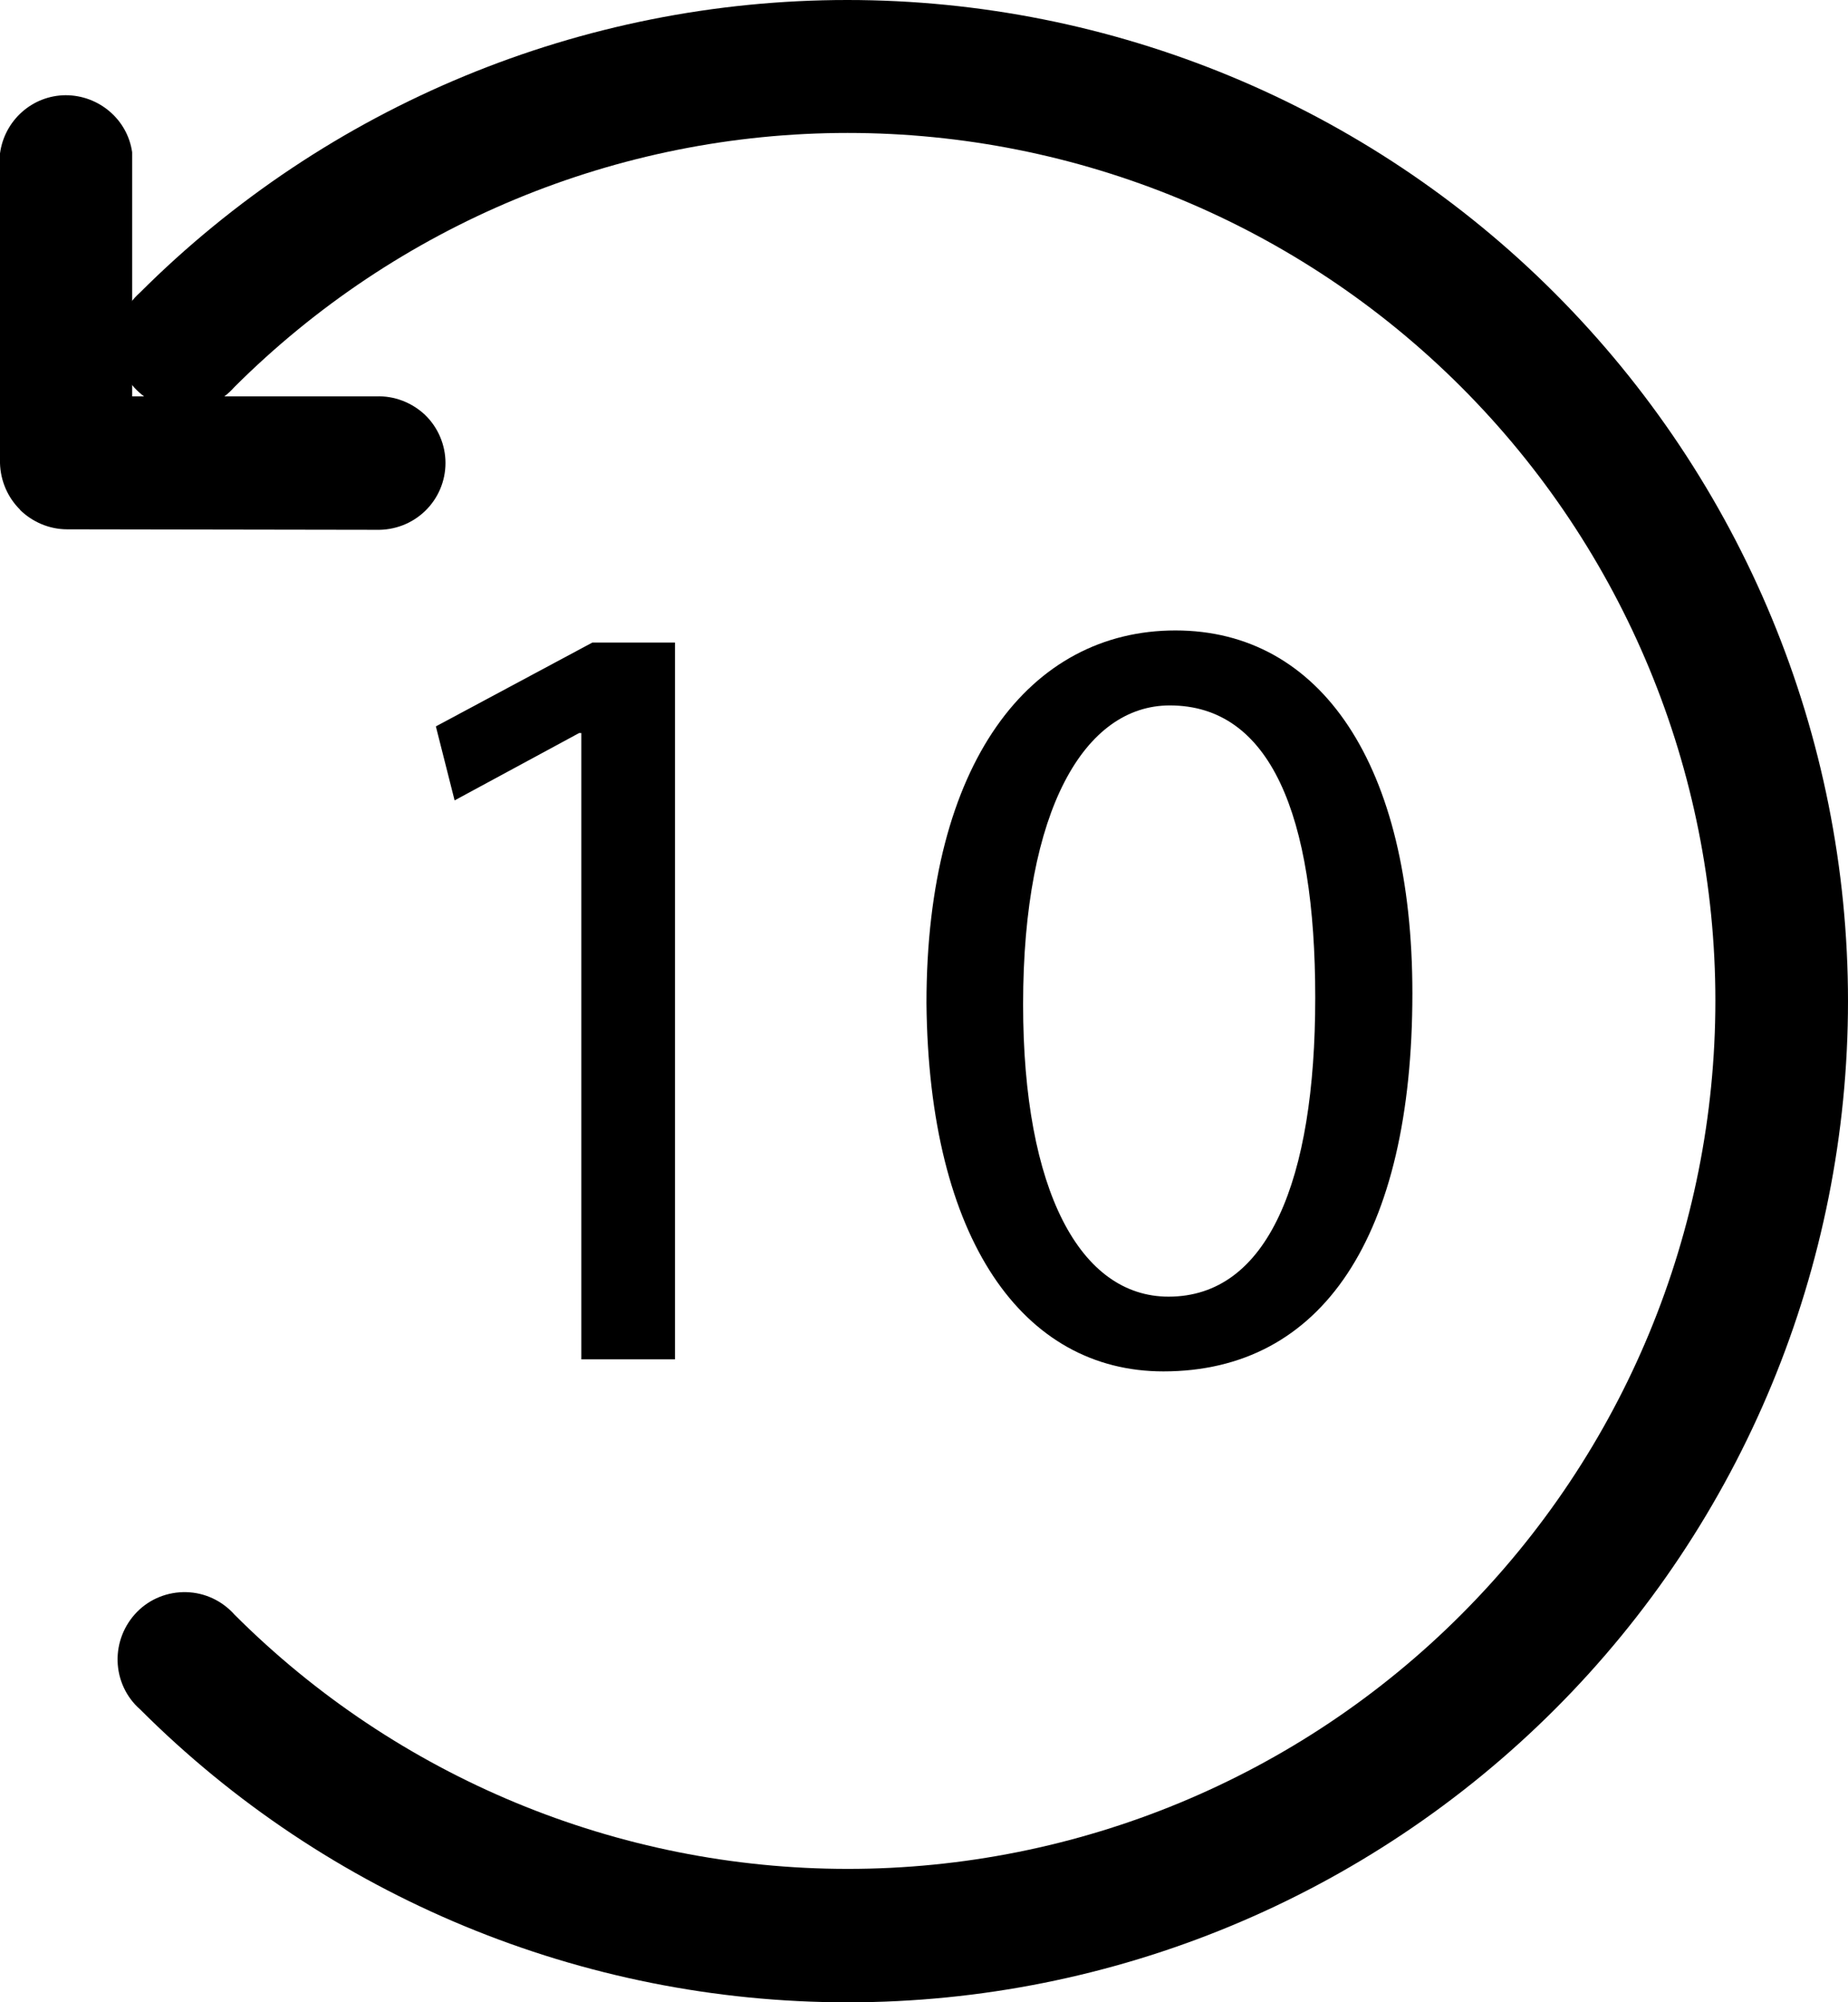
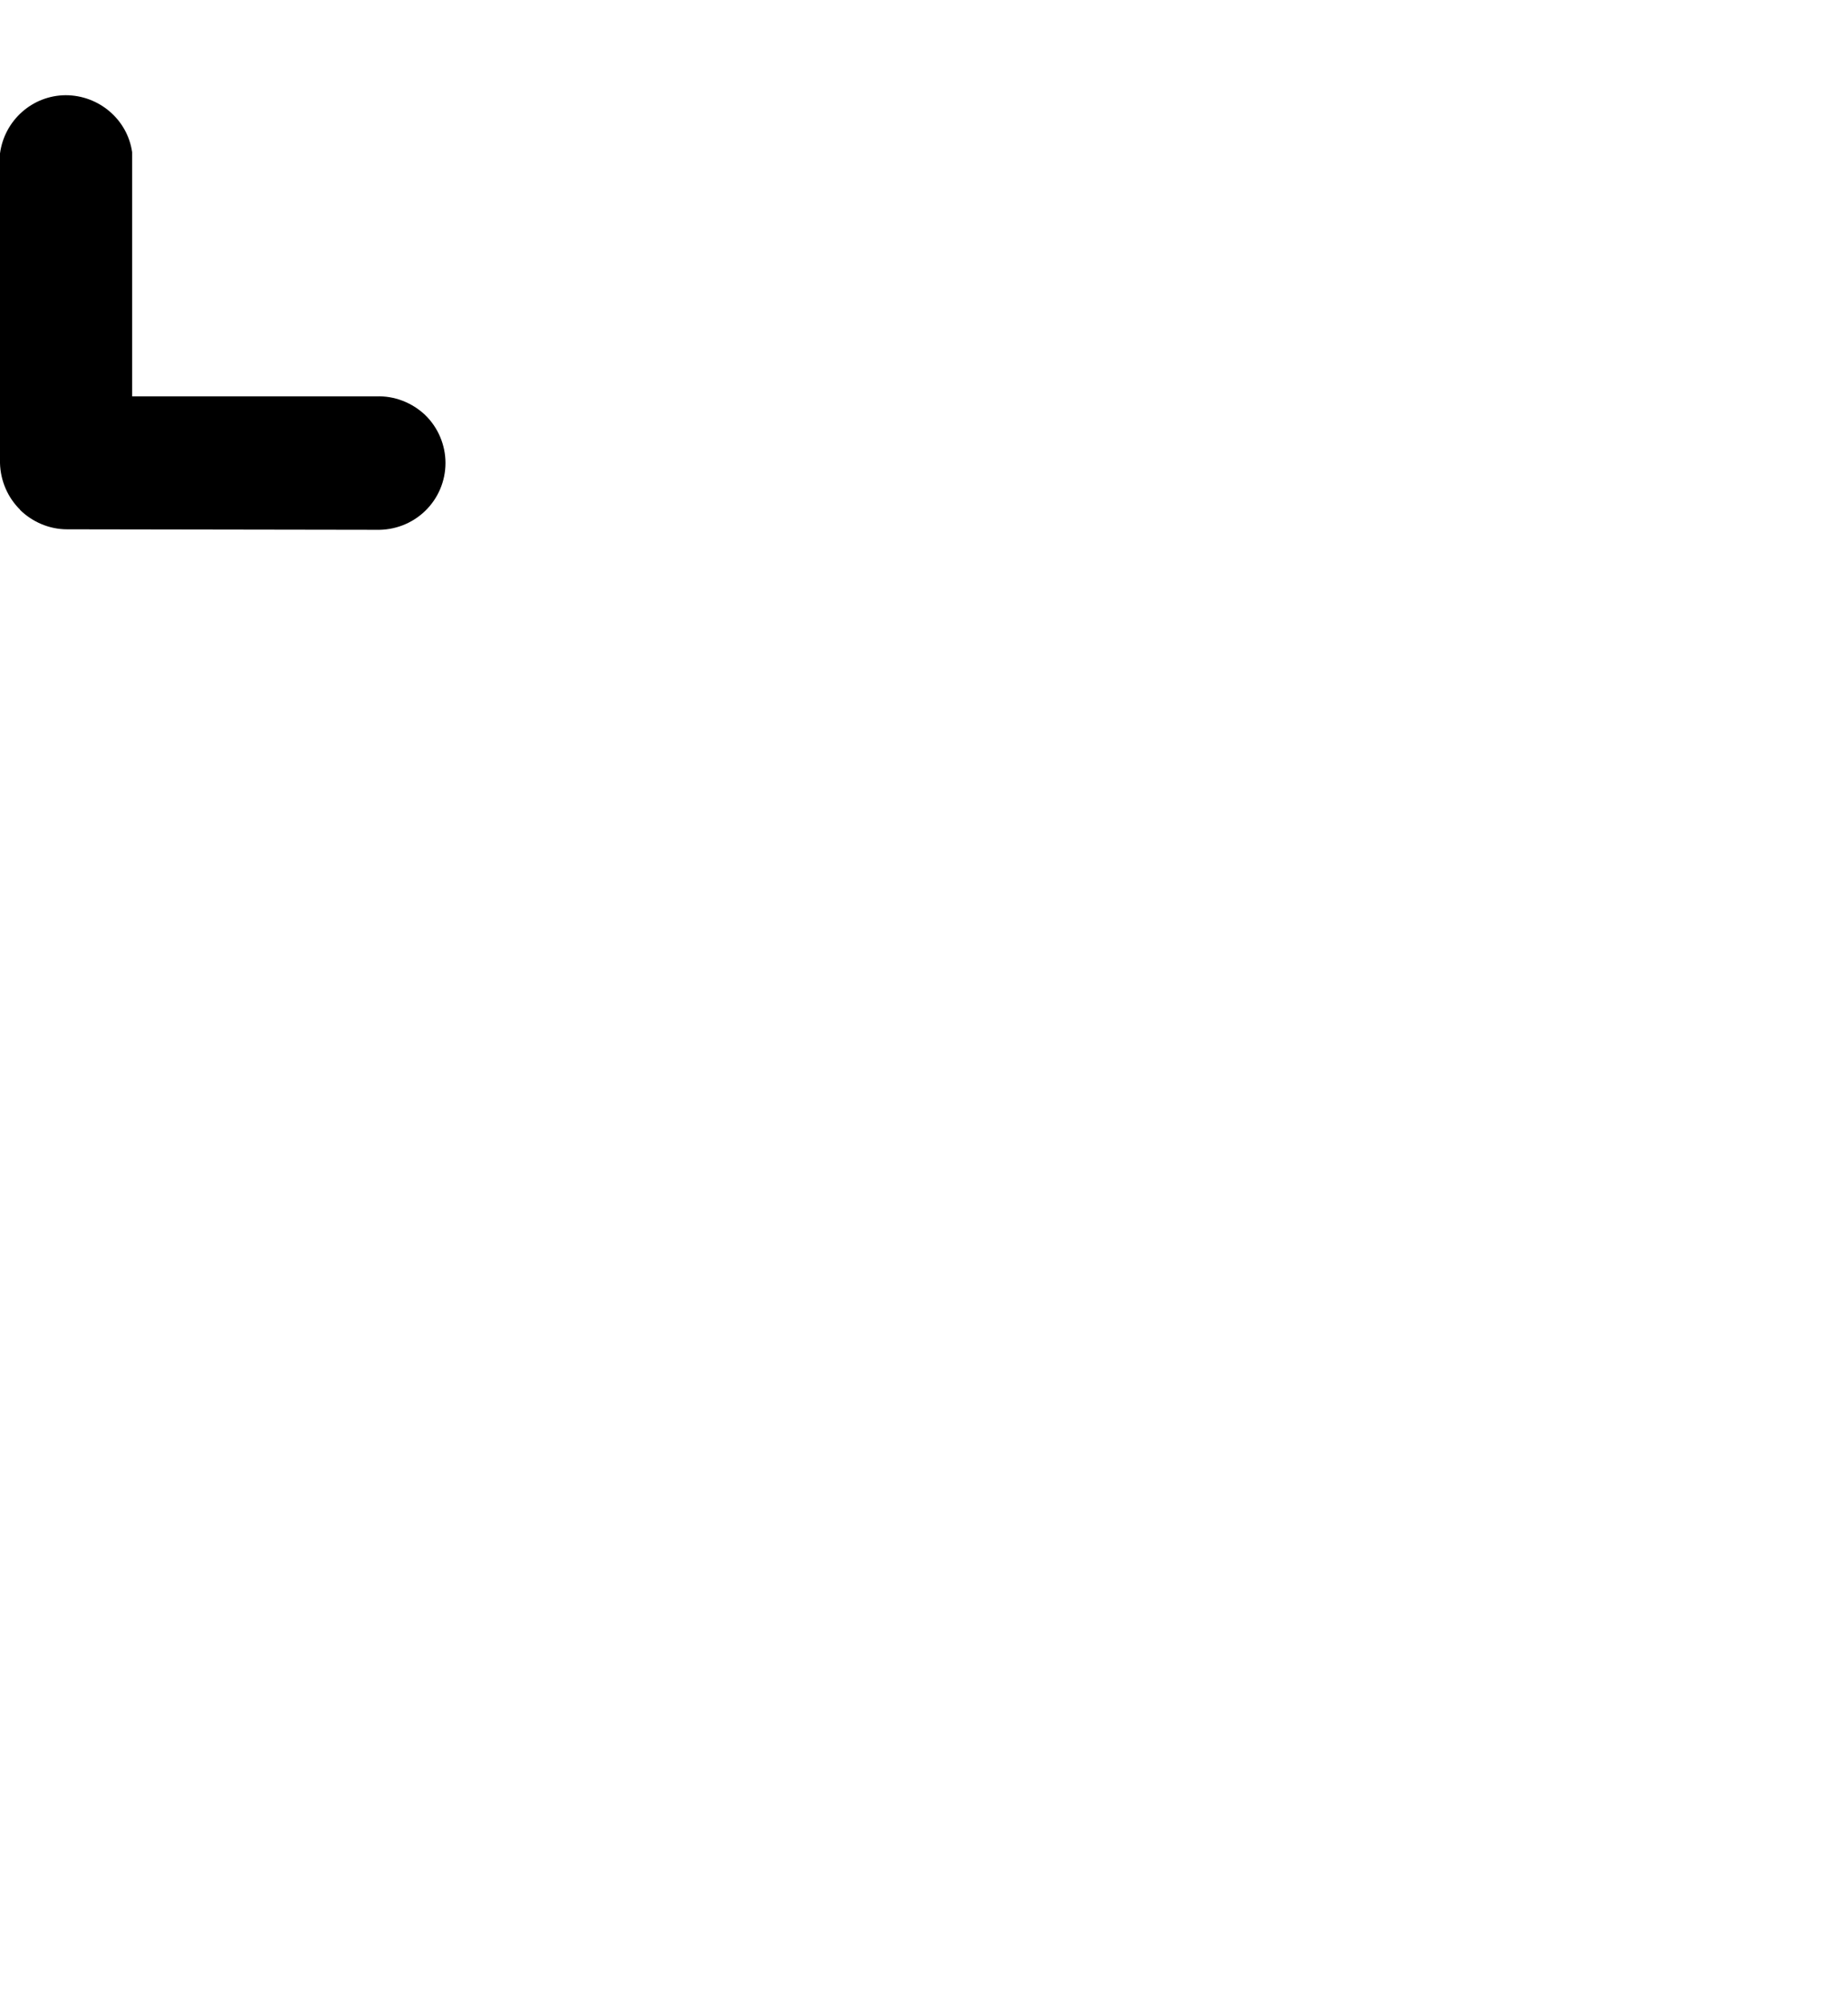
<svg xmlns="http://www.w3.org/2000/svg" id="Layer_1" data-name="Layer 1" viewBox="0 0 74.96 81.18">
  <g>
-     <path d="M23.58,29.72h-.09l-5.05,2.73-.76-3,6.35-3.4h3.35v29.06h-3.8v-25.39Z" />
-     <path d="M57.29,40.27c0,9.88-3.67,15.33-10.1,15.33-5.68,0-9.52-5.32-9.61-14.93,0-9.75,4.2-15.11,10.1-15.11s9.61,5.45,9.61,14.71ZM41.5,40.72c0,7.56,2.32,11.85,5.9,11.85,4.02,0,5.95-4.69,5.95-12.12s-1.83-11.85-5.9-11.85c-3.44,0-5.95,4.2-5.95,12.12Z" />
-   </g>
+     </g>
  <g>
    <path d="M.82,20.67c-.51-.5-.8-1.18-.82-1.89h0V6.22c.18-1.34,1.31-2.35,2.66-2.36,1.35,0,2.51.98,2.7,2.31v9.9s9.9,0,9.9,0c.73-.03,1.45.25,1.98.75.53.51.83,1.22.83,1.95,0,.74-.3,1.44-.83,1.95-.53.51-1.24.78-1.98.76l-12.54-.02c-.71,0-1.4-.29-1.91-.79h0Z" />
-     <path d="M5.68,69.3c-.56-.49-.89-1.2-.91-1.95-.02-.75.27-1.47.79-2s1.25-.82,2-.8c.75.02,1.45.35,1.95.91,6.6,6.6,15.55,10.31,24.88,10.31,9.33,0,18.29-3.71,24.88-10.31,6.6-6.6,10.31-15.55,10.31-24.89,0-9.33-3.71-18.28-10.31-24.88-6.6-6.6-15.55-10.3-24.89-10.3-9.33,0-18.28,3.72-24.88,10.31-.49.56-1.2.89-1.95.91-.75.02-1.47-.27-2-.79s-.81-1.25-.79-2c.02-.75.35-1.45.91-1.95C13.28,4.27,23.61,0,34.37,0c10.76,0,21.09,4.27,28.7,11.89s11.89,17.93,11.89,28.7c0,10.76-4.27,21.09-11.88,28.7-7.61,7.61-17.93,11.89-28.7,11.89-10.76,0-21.09-4.27-28.7-11.88h0Z" />
  </g>
</svg>